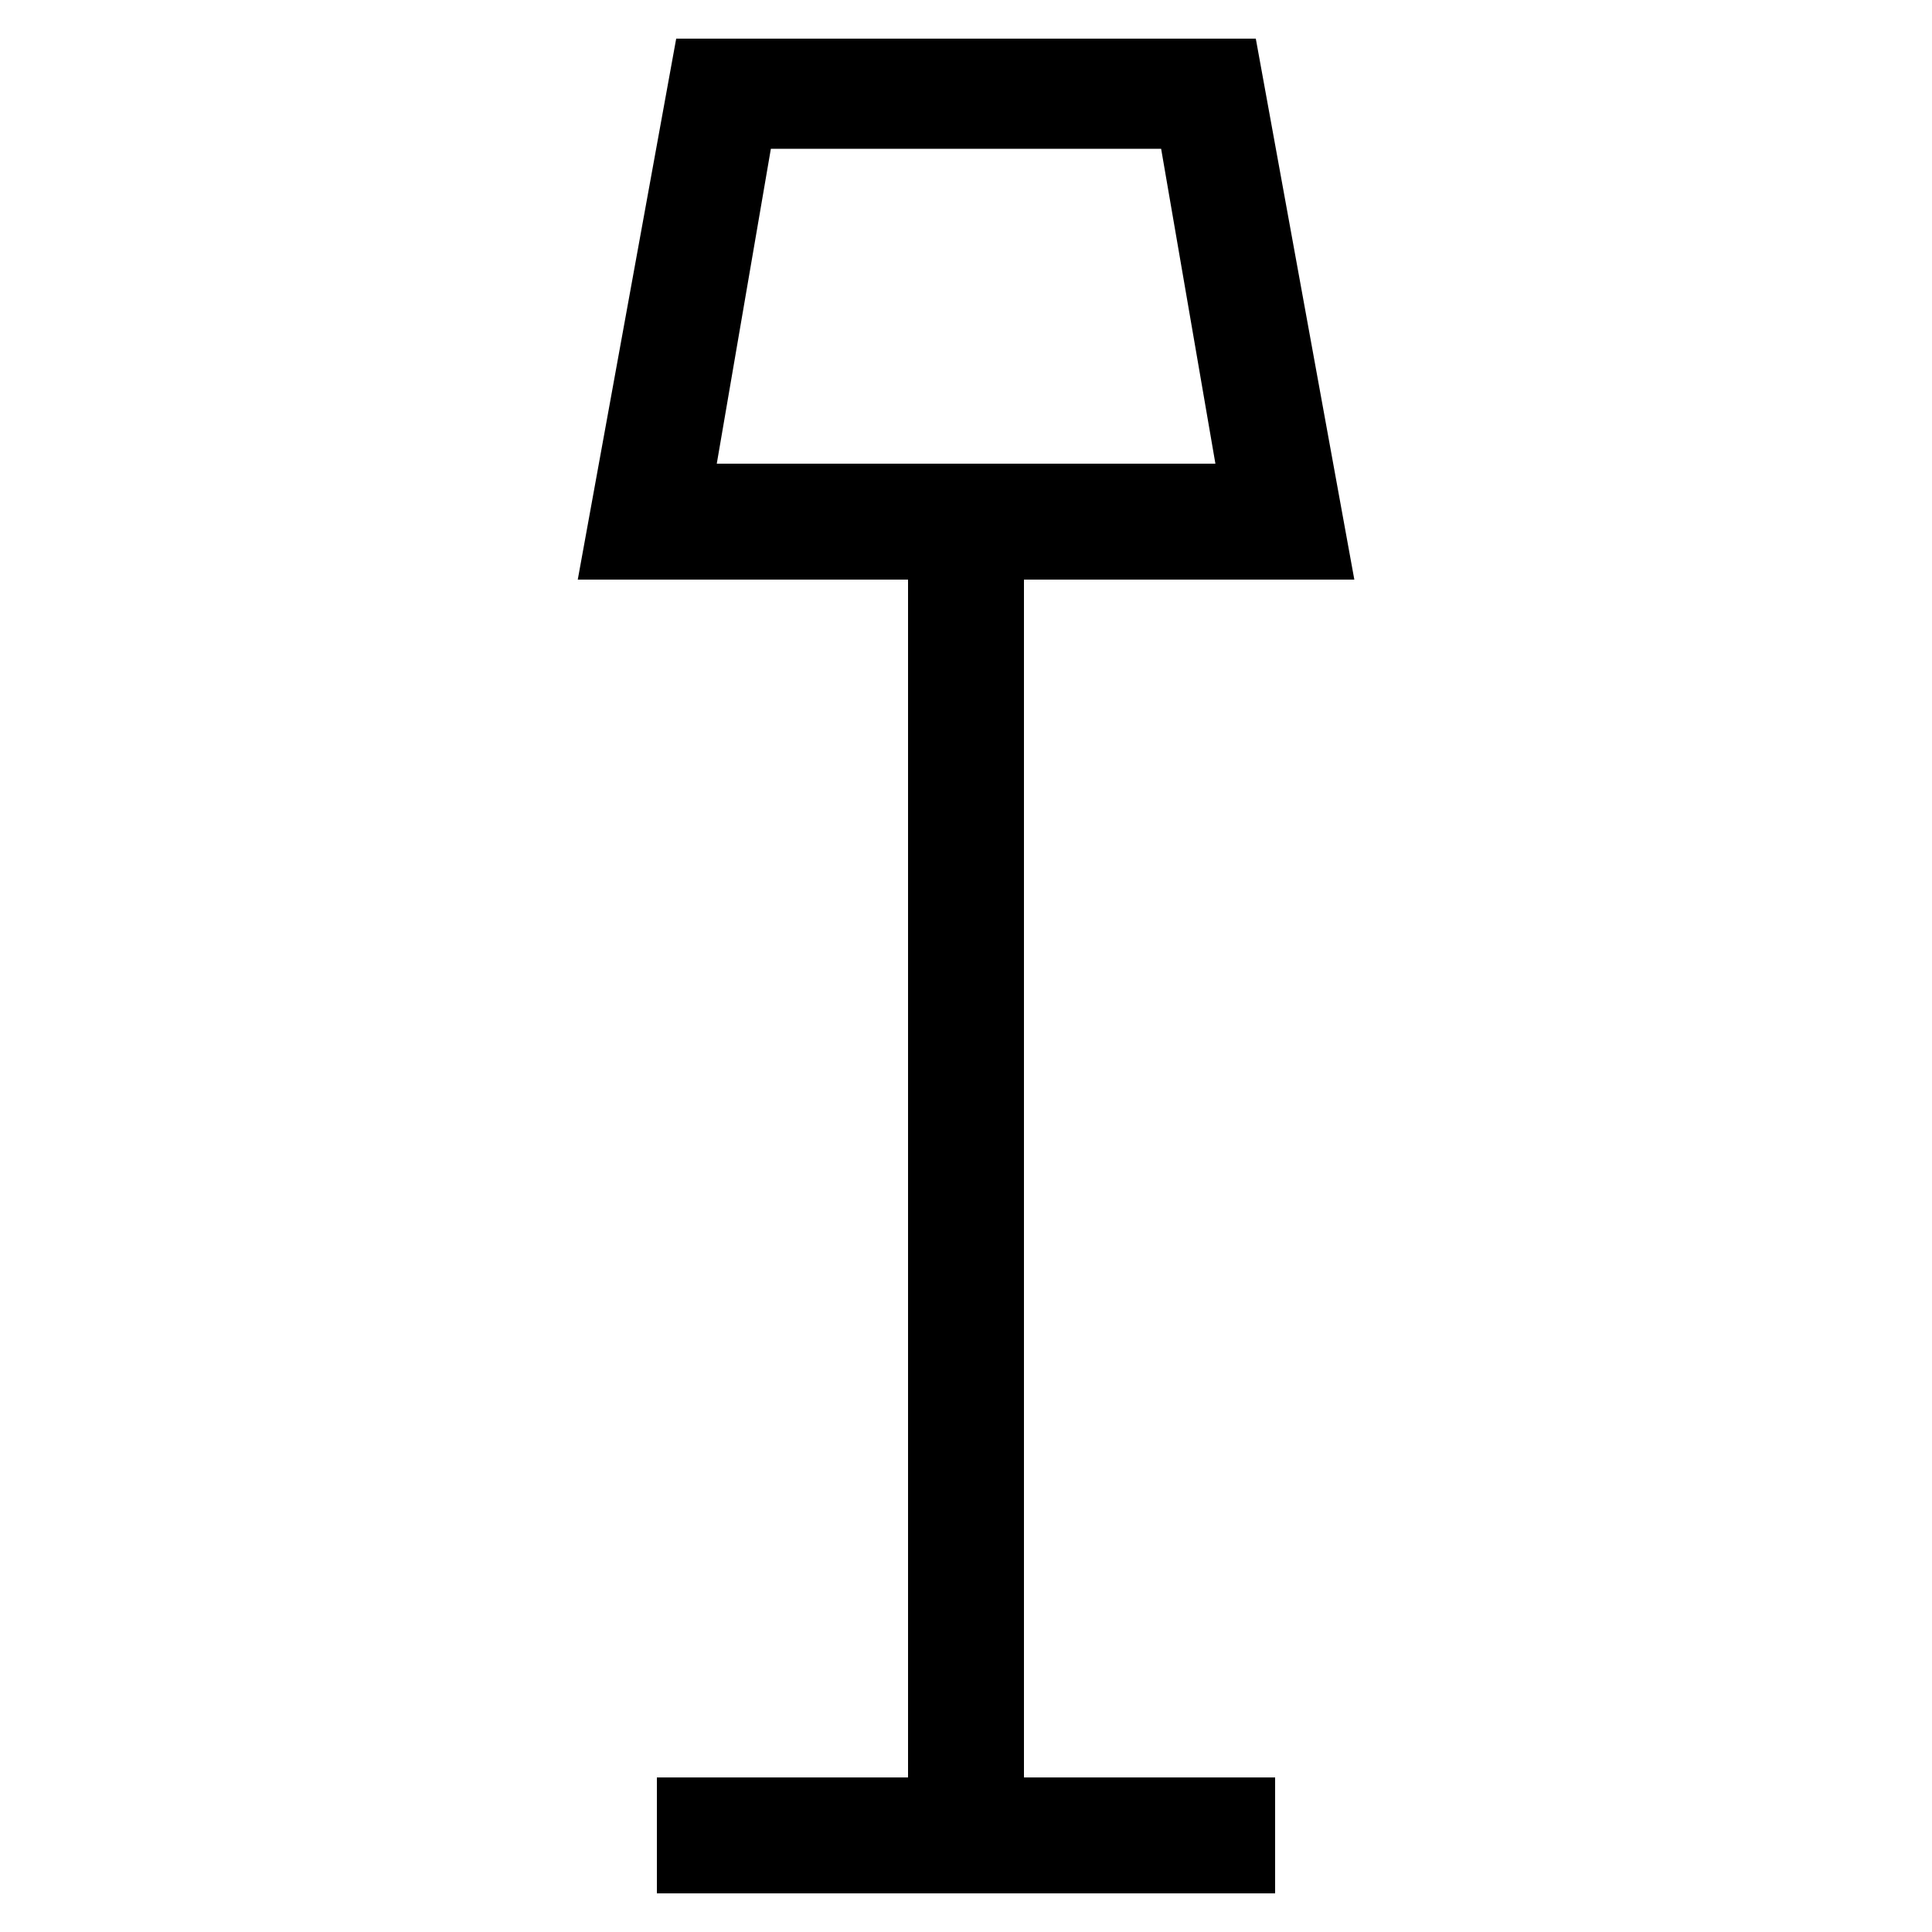
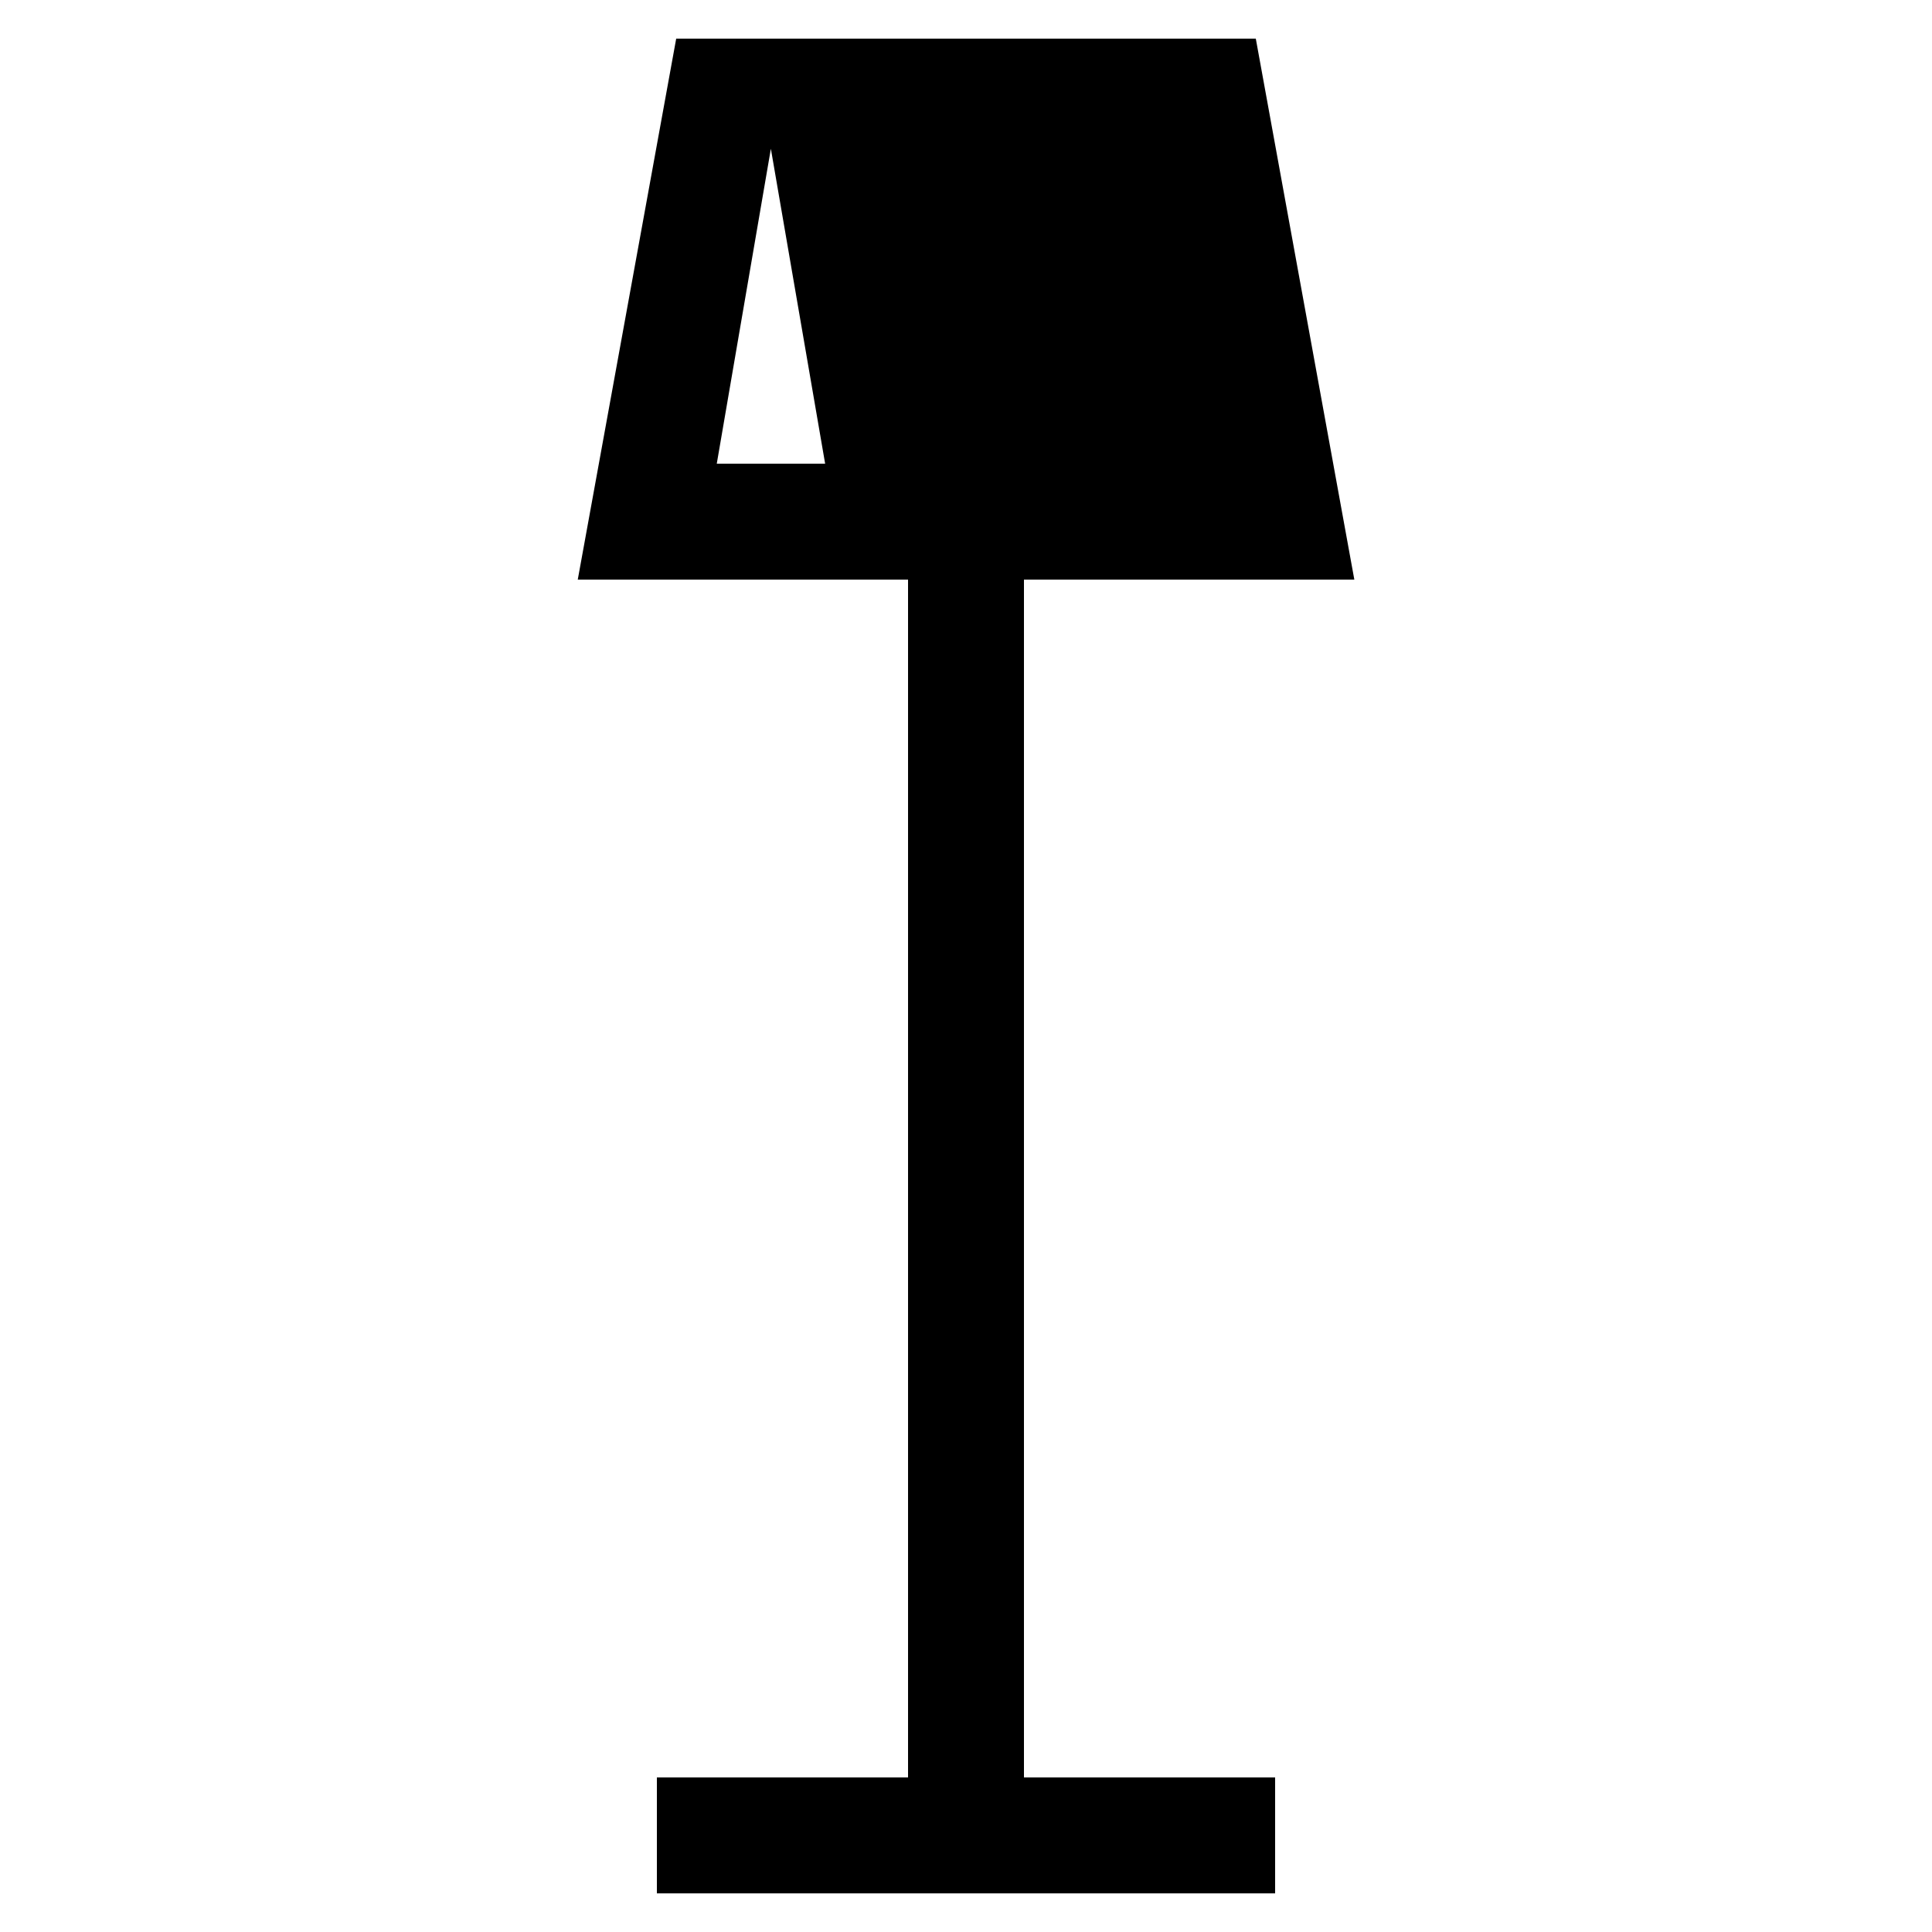
<svg xmlns="http://www.w3.org/2000/svg" id="icon" viewBox="0 0 1000 1000">
-   <path d="M530,300H701L650,20H350L299.05,300H470V920H340v60H660V920H530ZM399,77H601l28.09,163H371Z" />
+   <path d="M530,300H701L650,20H350L299.05,300H470V920H340v60H660V920H530ZM399,77l28.09,163H371Z" />
</svg>